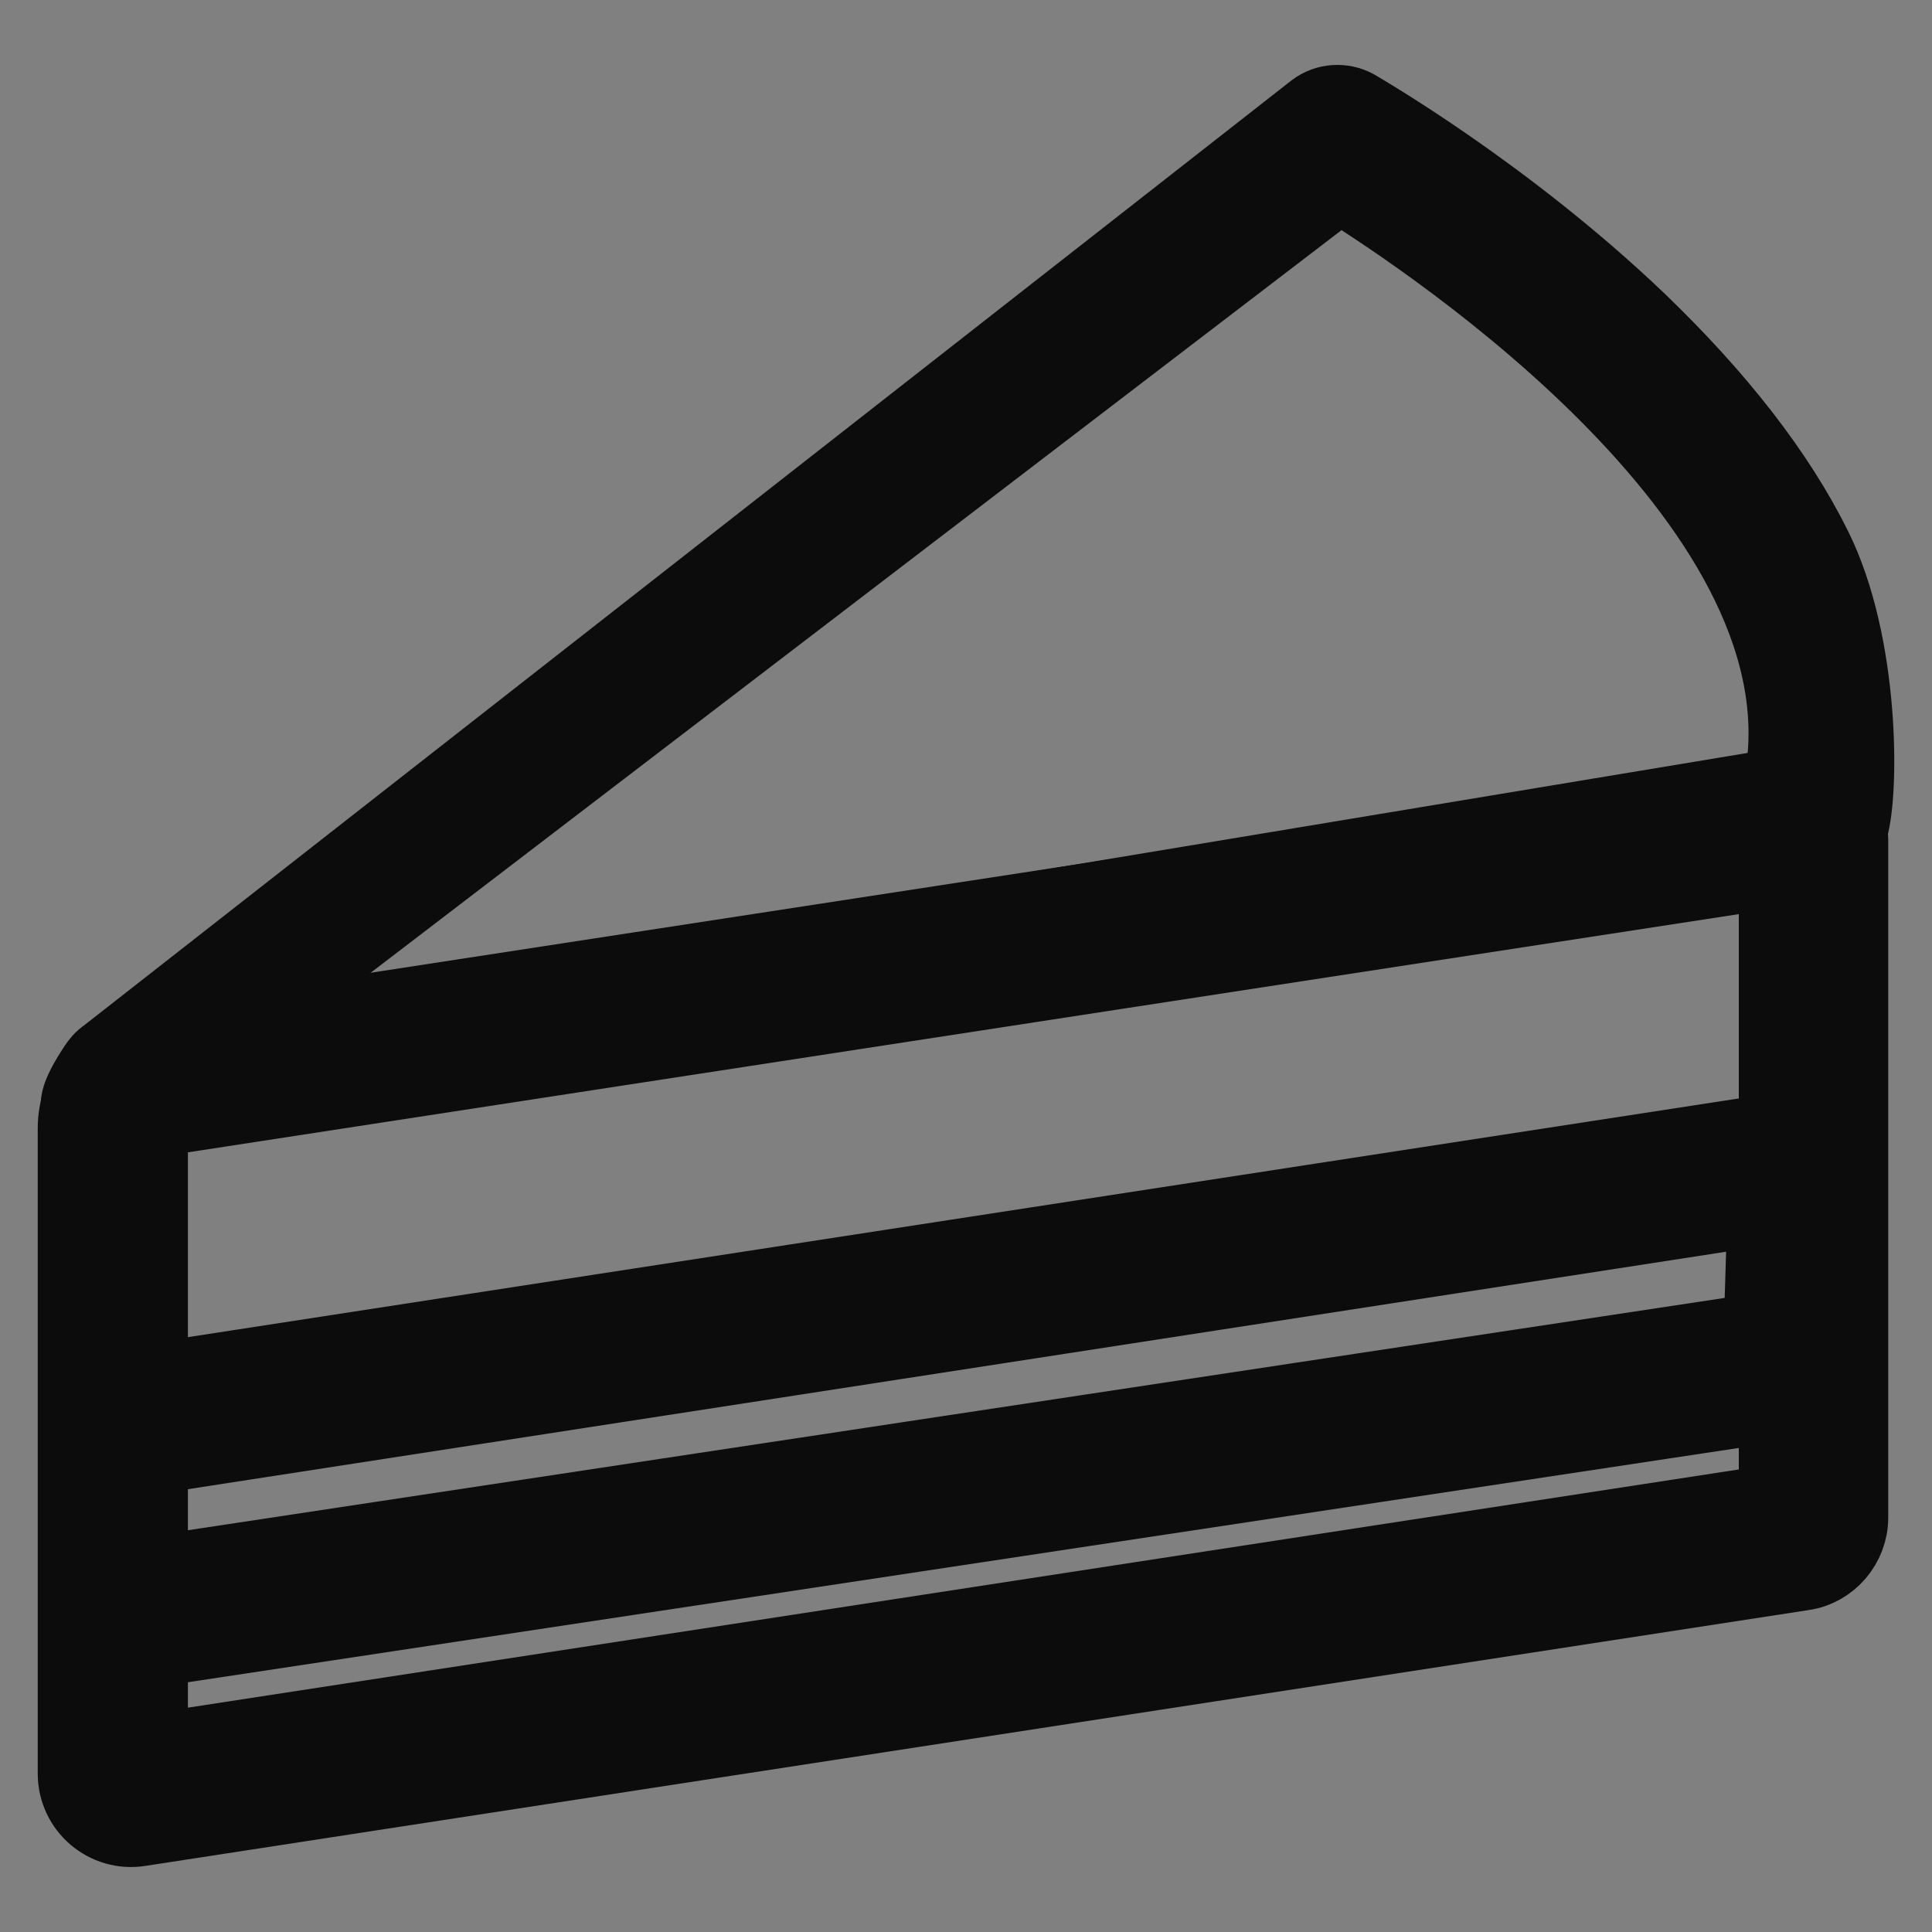
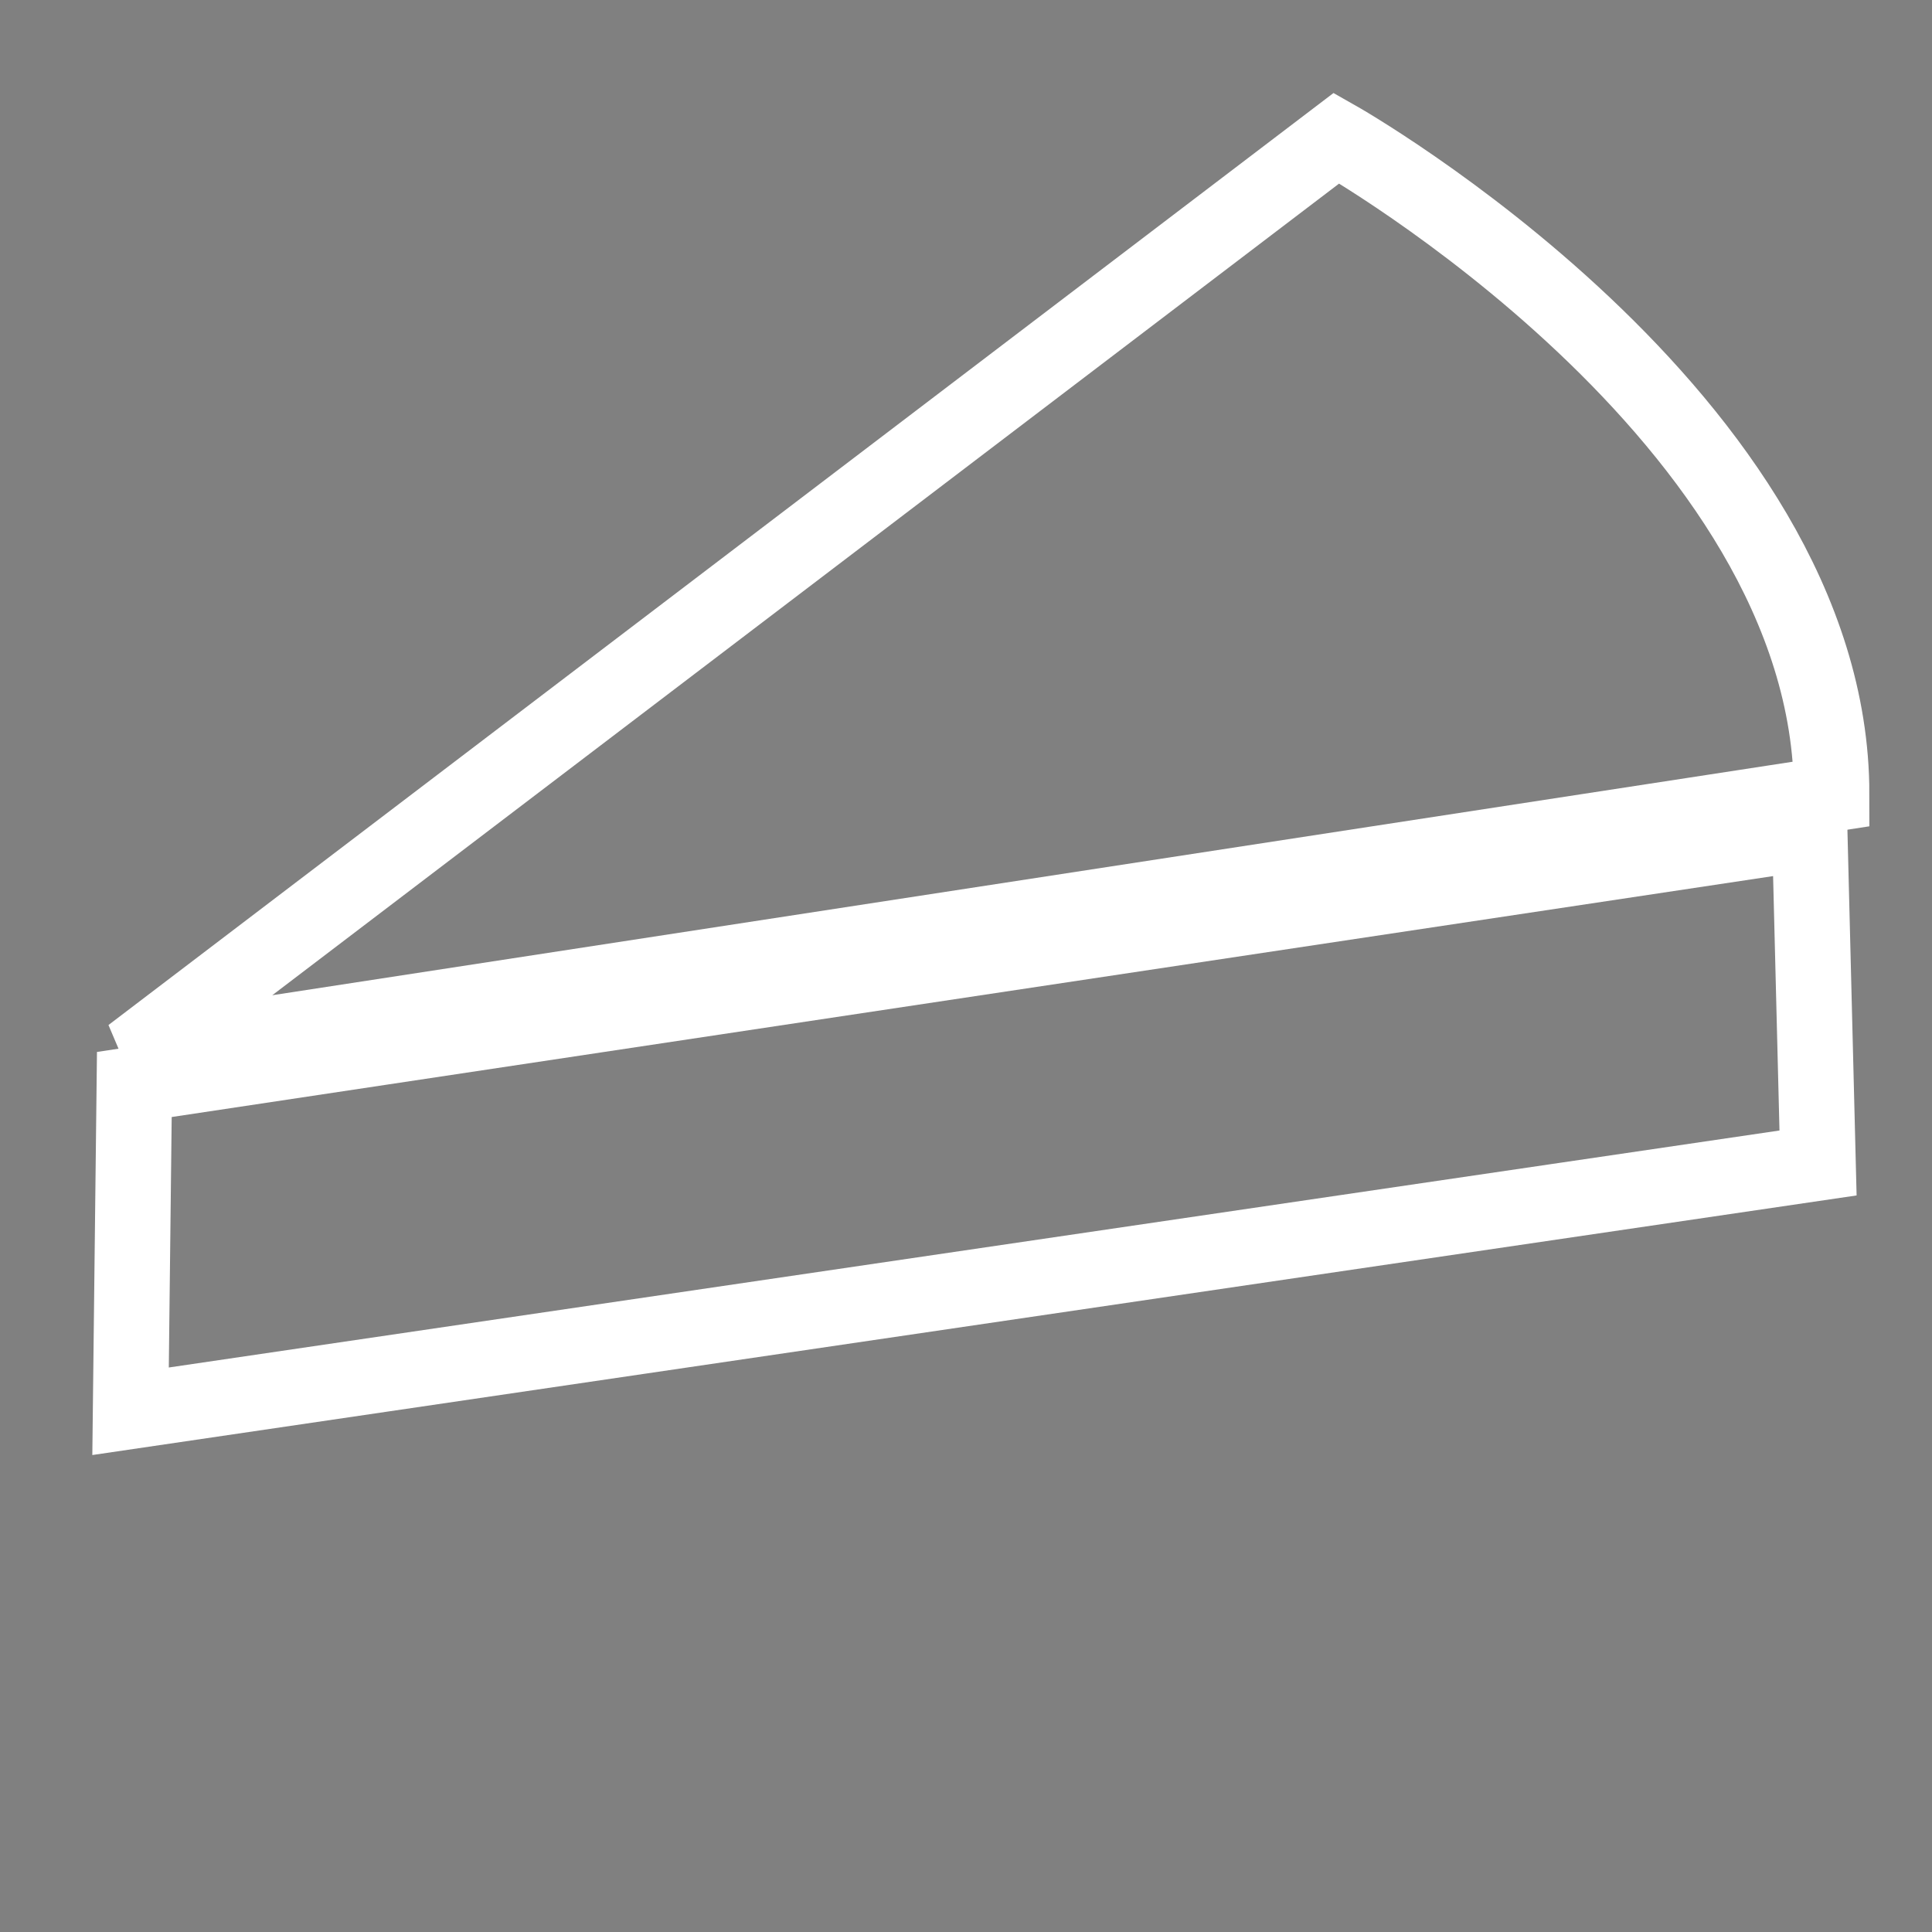
<svg xmlns="http://www.w3.org/2000/svg" version="1.1" x="0px" y="0px" viewBox="0 0 256 256" enable-background="new 0 0 256 256" xml:space="preserve">
  <rect x="0" y="0" width="256" height="256" fill="#808080" stroke="none" />
  <g>
    <path stroke-width="10" fill-opacity="0" stroke="#ffffff" d="M17.4,139.8L177.1,18.3c0,0,65.6,37.1,65.6,86.9L17.4,139.8L17.4,139.8z" />
-     <path stroke-width="10" fill-opacity="0" stroke="#77c077" d="M14.9,191.1v26l225.4-34.6v-26L14.9,191.1z" />
-     <path stroke-width="10" fill-opacity="0" stroke="#0d0c0c" d="M12.7,141.4c0.4-0.6,0.8-1.1,1.4-1.5L174.2,14.6c1.6-1.2,3.7-1.3,5.4-0.4c0.8,0.5,19.8,11.4,37.5,28.3 c10.5,10.1,18.4,20.2,23.3,30.1c6.4,12.9,6.2,32.4,4.8,37.1l-0.2,3.6L17.4,147C12,147.7,7.5,149.3,12.7,141.4L12.7,141.4z  M177.5,24.4L28.2,138.6l207.8-34.5C243.3,67.7,190.3,32.4,177.5,24.4z" />
-     <path stroke-width="10" fill-opacity="0" stroke="#f5ad16" d="M17.1,215.1l0.5,21.1l223.7-35.6l-2.2-17.5L17.1,215.1z" />
    <path stroke-width="10" fill-opacity="0" stroke="#ffffff" d="M240.9,154.1L17.3,187l0.5-43.3l222-33.4L240.9,154.1z" />
-     <path stroke-width="10" fill-opacity="0" stroke="#0d0c0c" d="M10,235v-85.5c0-5.5,4-10.2,9.5-11L237.7,105c3.9-0.6,7.5,2.4,7.5,6.4v89.7c0,3.6-2.7,6.8-6.3,7.3 L18.5,242.3C14.1,243,10,239.6,10,235L10,235z M19.9,148.4v83.7L235.4,199v-83.7L19.9,148.4z" />
-     <path stroke-width="10" fill-opacity="0" stroke="#0d0c0c" d="M18.6,218.8l-1.5-9.8l216.3-32.7l0.5-16.3L18.2,193.3l-1.5-9.8l227.4-35l-1.1,36.4L18.6,218.8z" />
  </g>
</svg>